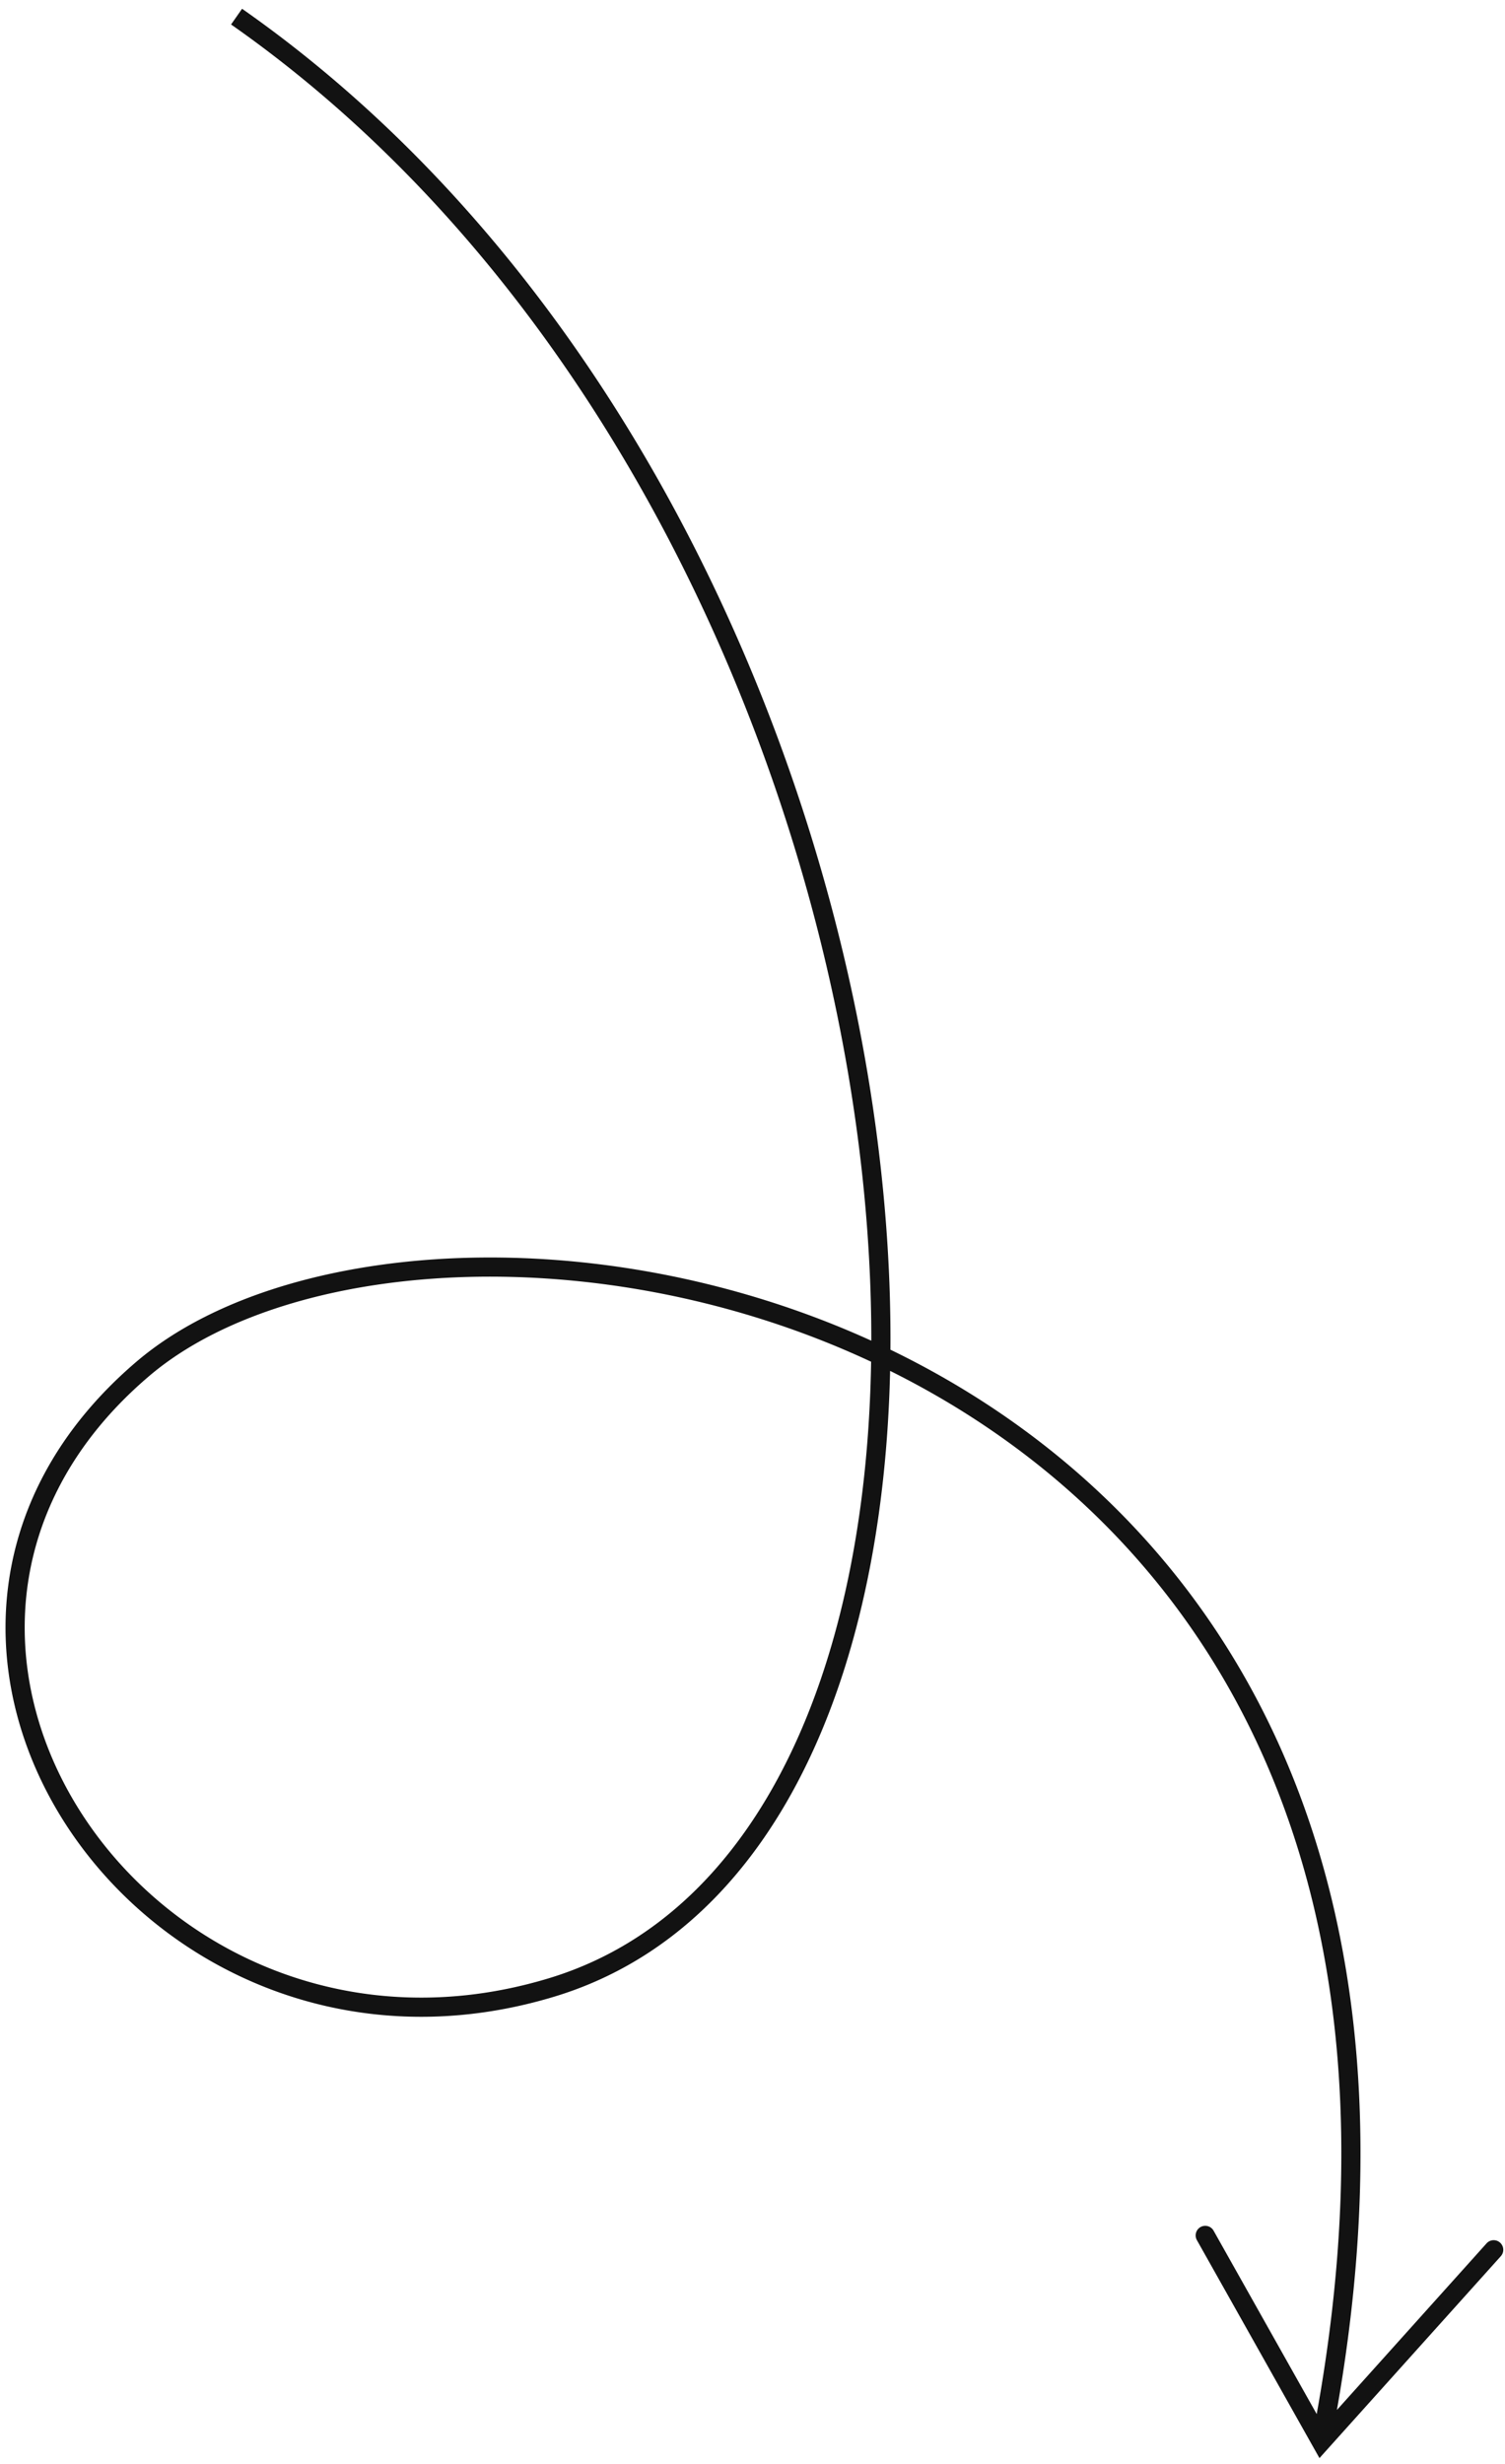
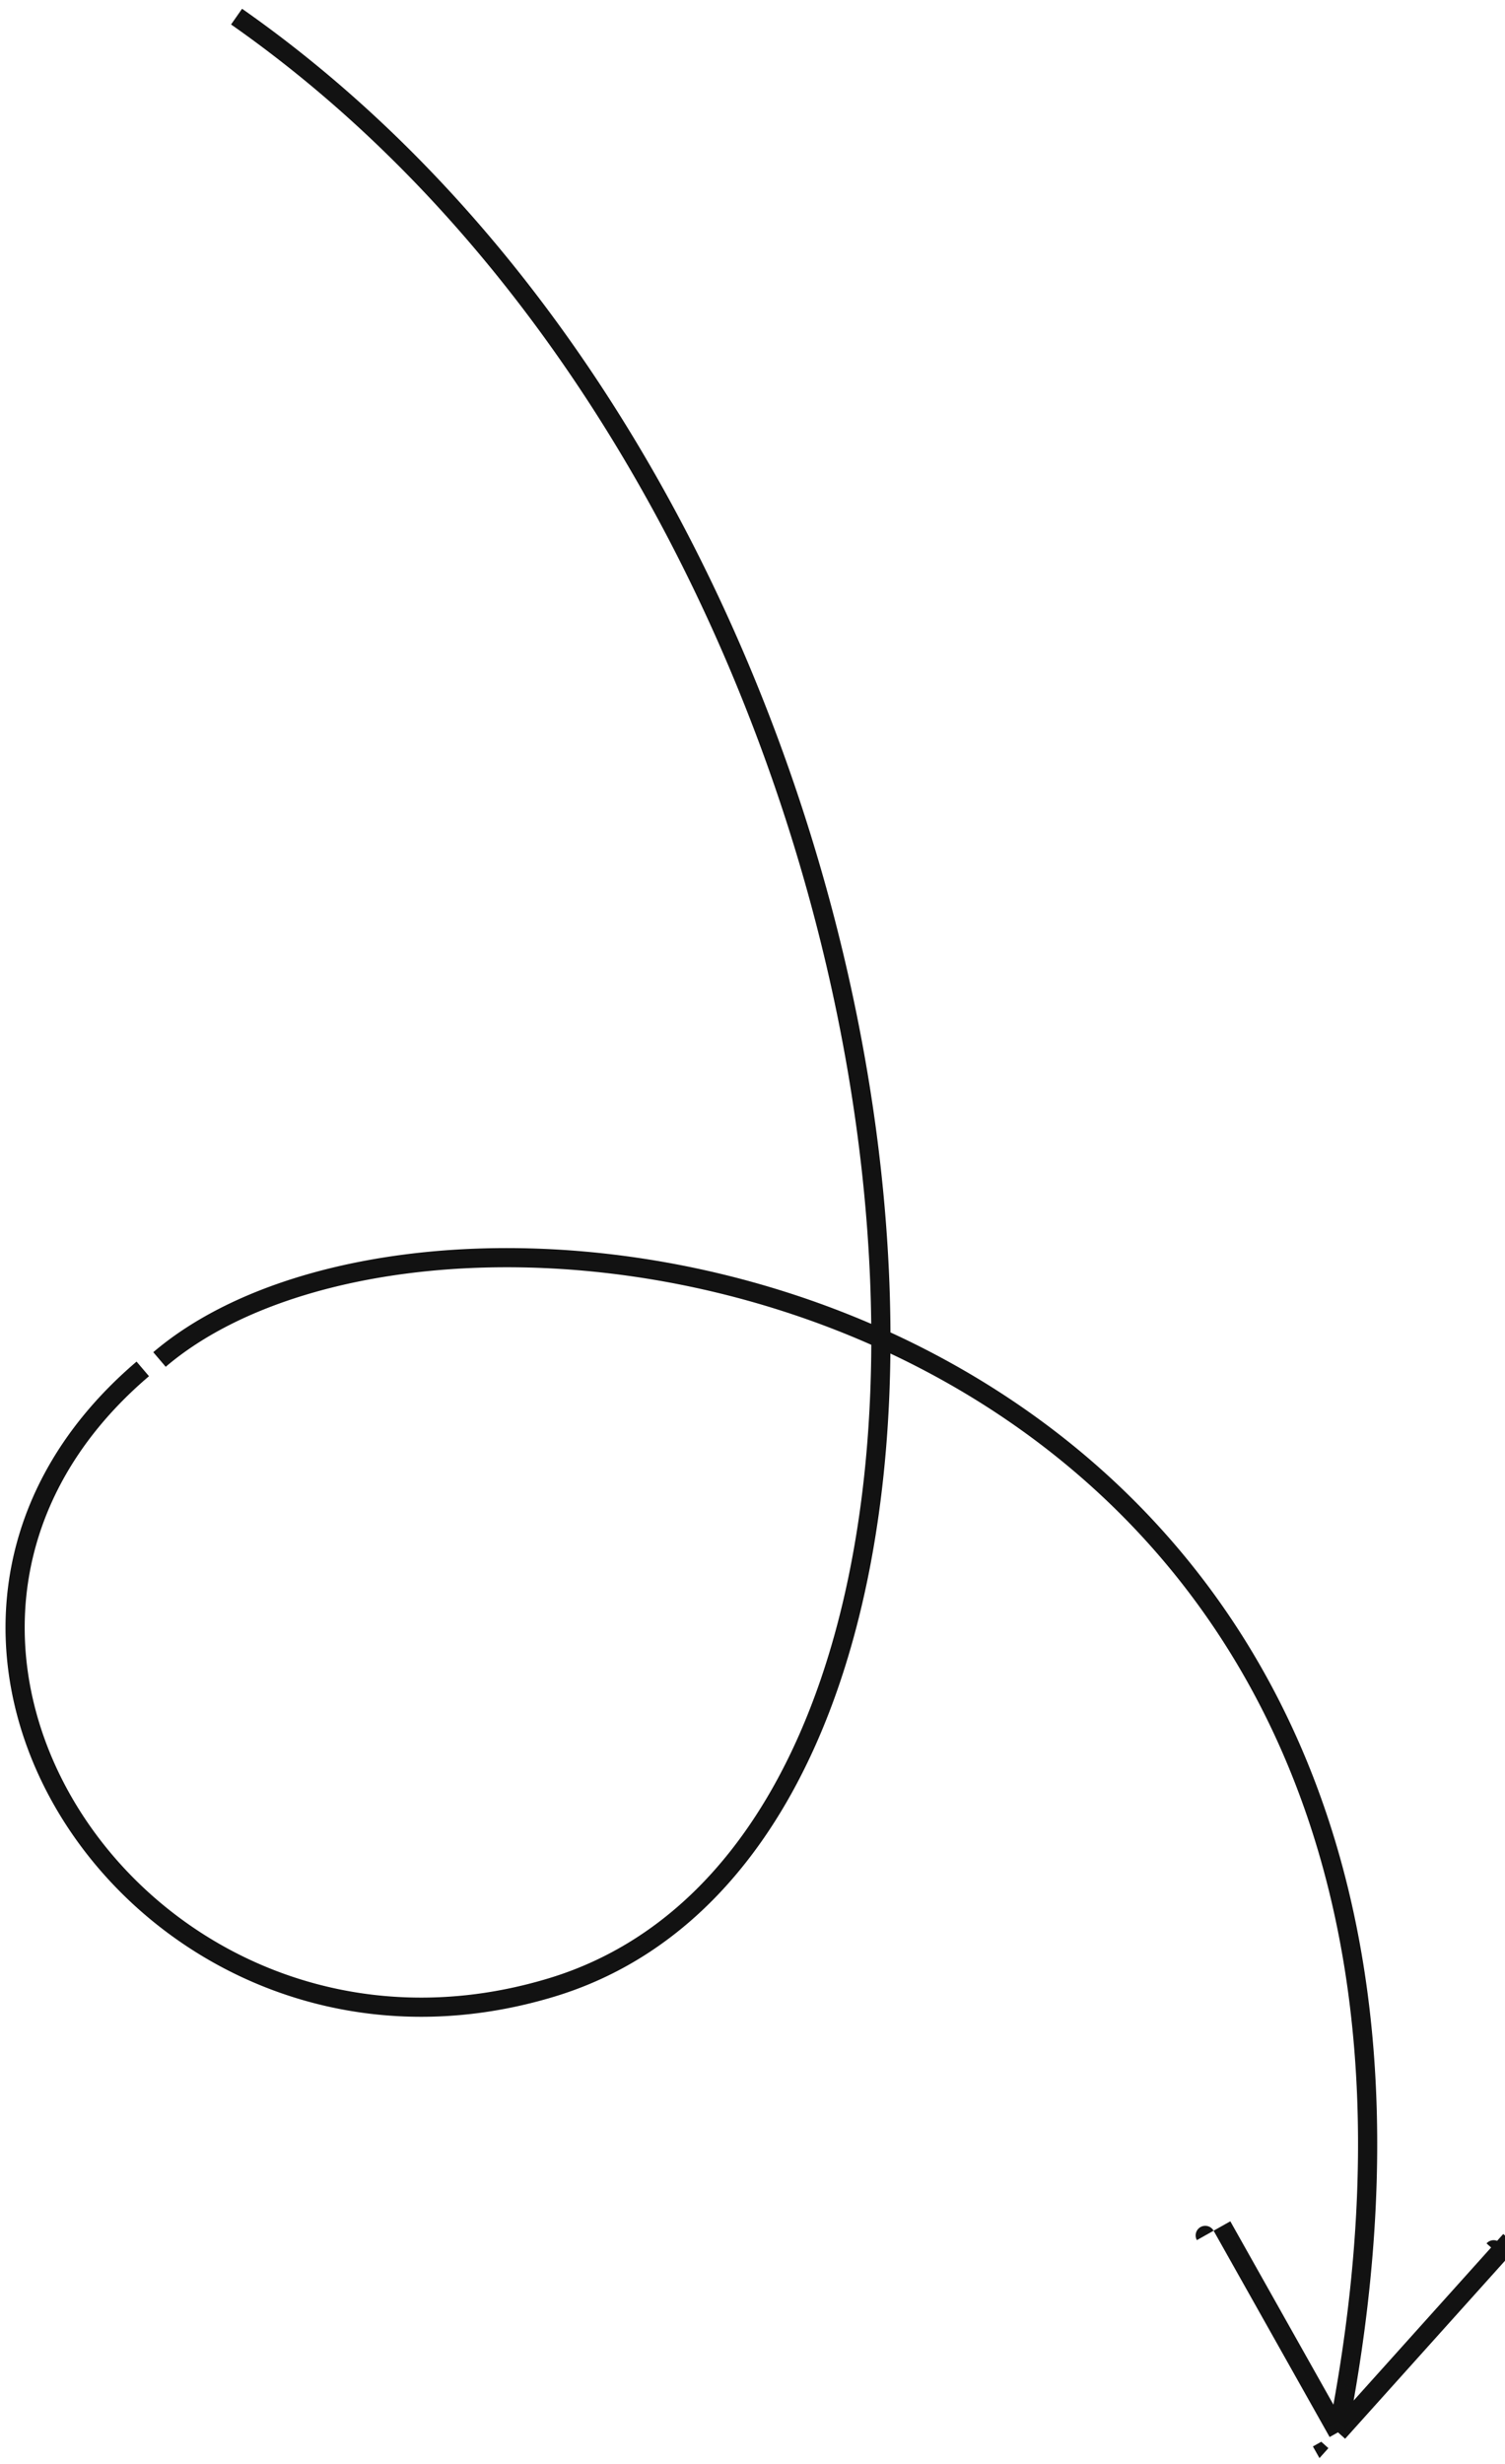
<svg xmlns="http://www.w3.org/2000/svg" width="157" height="257" fill="none">
-   <path fill="#121212" d="m14.894 142.766-.648-.761zm122.939 111.891.744.668-.932 1.038-.684-1.216zm17.242-20.688a1 1 0 0 1 1.488 1.337zm-30.217-.34a1 1 0 0 1 1.744-.981zm-67.374-26.335.288.958zm-42.59-64.528-.648-.761c8.157-6.951 21.517-10.79 36.473-10.857 14.986-.067 31.715 3.649 46.719 11.975 15.012 8.332 28.304 21.286 36.365 39.68 8.06 18.393 10.858 42.152 5.011 72.046l-.981-.192-.982-.192c5.785-29.576 2.986-52.909-4.88-70.859s-20.829-30.59-35.504-38.734c-14.683-8.149-31.072-11.79-45.739-11.724-14.695.066-27.521 3.849-35.185 10.38zm122.939 111.891-.744-.668 17.986-20.02.744.669.744.668-17.986 20.019zm0 0-.872.49-12.103-21.518.872-.491.872-.49 12.102 21.519zM14.894 142.766l.649.762c-8.057 6.865-12.005 14.968-12.81 23.049-.806 8.096 1.535 16.241 6.182 23.173 9.295 13.866 27.743 22.773 48.28 16.587l.289.957.288.958C36.328 214.711 17 205.4 7.253 190.863c-4.873-7.269-7.368-15.871-6.51-24.484.86-8.628 5.077-17.194 13.503-24.374zm42.59 64.528-.288-.957c13.519-4.073 22.99-15.378 28.39-31.098 5.4-15.722 6.675-35.749 3.849-56.969C83.78 75.812 61.753 28.907 24.105 2.553l.574-.819.573-.819C63.478 27.673 85.71 75.157 91.417 118.006c2.855 21.432 1.588 41.788-3.94 57.883-5.529 16.098-15.368 28.044-29.705 32.363z" />
+   <path fill="#121212" d="m14.894 142.766-.648-.761zm122.939 111.891.744.668-.932 1.038-.684-1.216zm17.242-20.688a1 1 0 0 1 1.488 1.337zm-30.217-.34a1 1 0 0 1 1.744-.981m-67.374-26.335.288.958zm-42.59-64.528-.648-.761c8.157-6.951 21.517-10.79 36.473-10.857 14.986-.067 31.715 3.649 46.719 11.975 15.012 8.332 28.304 21.286 36.365 39.68 8.06 18.393 10.858 42.152 5.011 72.046l-.981-.192-.982-.192c5.785-29.576 2.986-52.909-4.88-70.859s-20.829-30.59-35.504-38.734c-14.683-8.149-31.072-11.79-45.739-11.724-14.695.066-27.521 3.849-35.185 10.38zm122.939 111.891-.744-.668 17.986-20.02.744.669.744.668-17.986 20.019zm0 0-.872.49-12.103-21.518.872-.491.872-.49 12.102 21.519zM14.894 142.766l.649.762c-8.057 6.865-12.005 14.968-12.81 23.049-.806 8.096 1.535 16.241 6.182 23.173 9.295 13.866 27.743 22.773 48.28 16.587l.289.957.288.958C36.328 214.711 17 205.4 7.253 190.863c-4.873-7.269-7.368-15.871-6.51-24.484.86-8.628 5.077-17.194 13.503-24.374zm42.59 64.528-.288-.957c13.519-4.073 22.99-15.378 28.39-31.098 5.4-15.722 6.675-35.749 3.849-56.969C83.78 75.812 61.753 28.907 24.105 2.553l.574-.819.573-.819C63.478 27.673 85.71 75.157 91.417 118.006c2.855 21.432 1.588 41.788-3.94 57.883-5.529 16.098-15.368 28.044-29.705 32.363z" />
</svg>